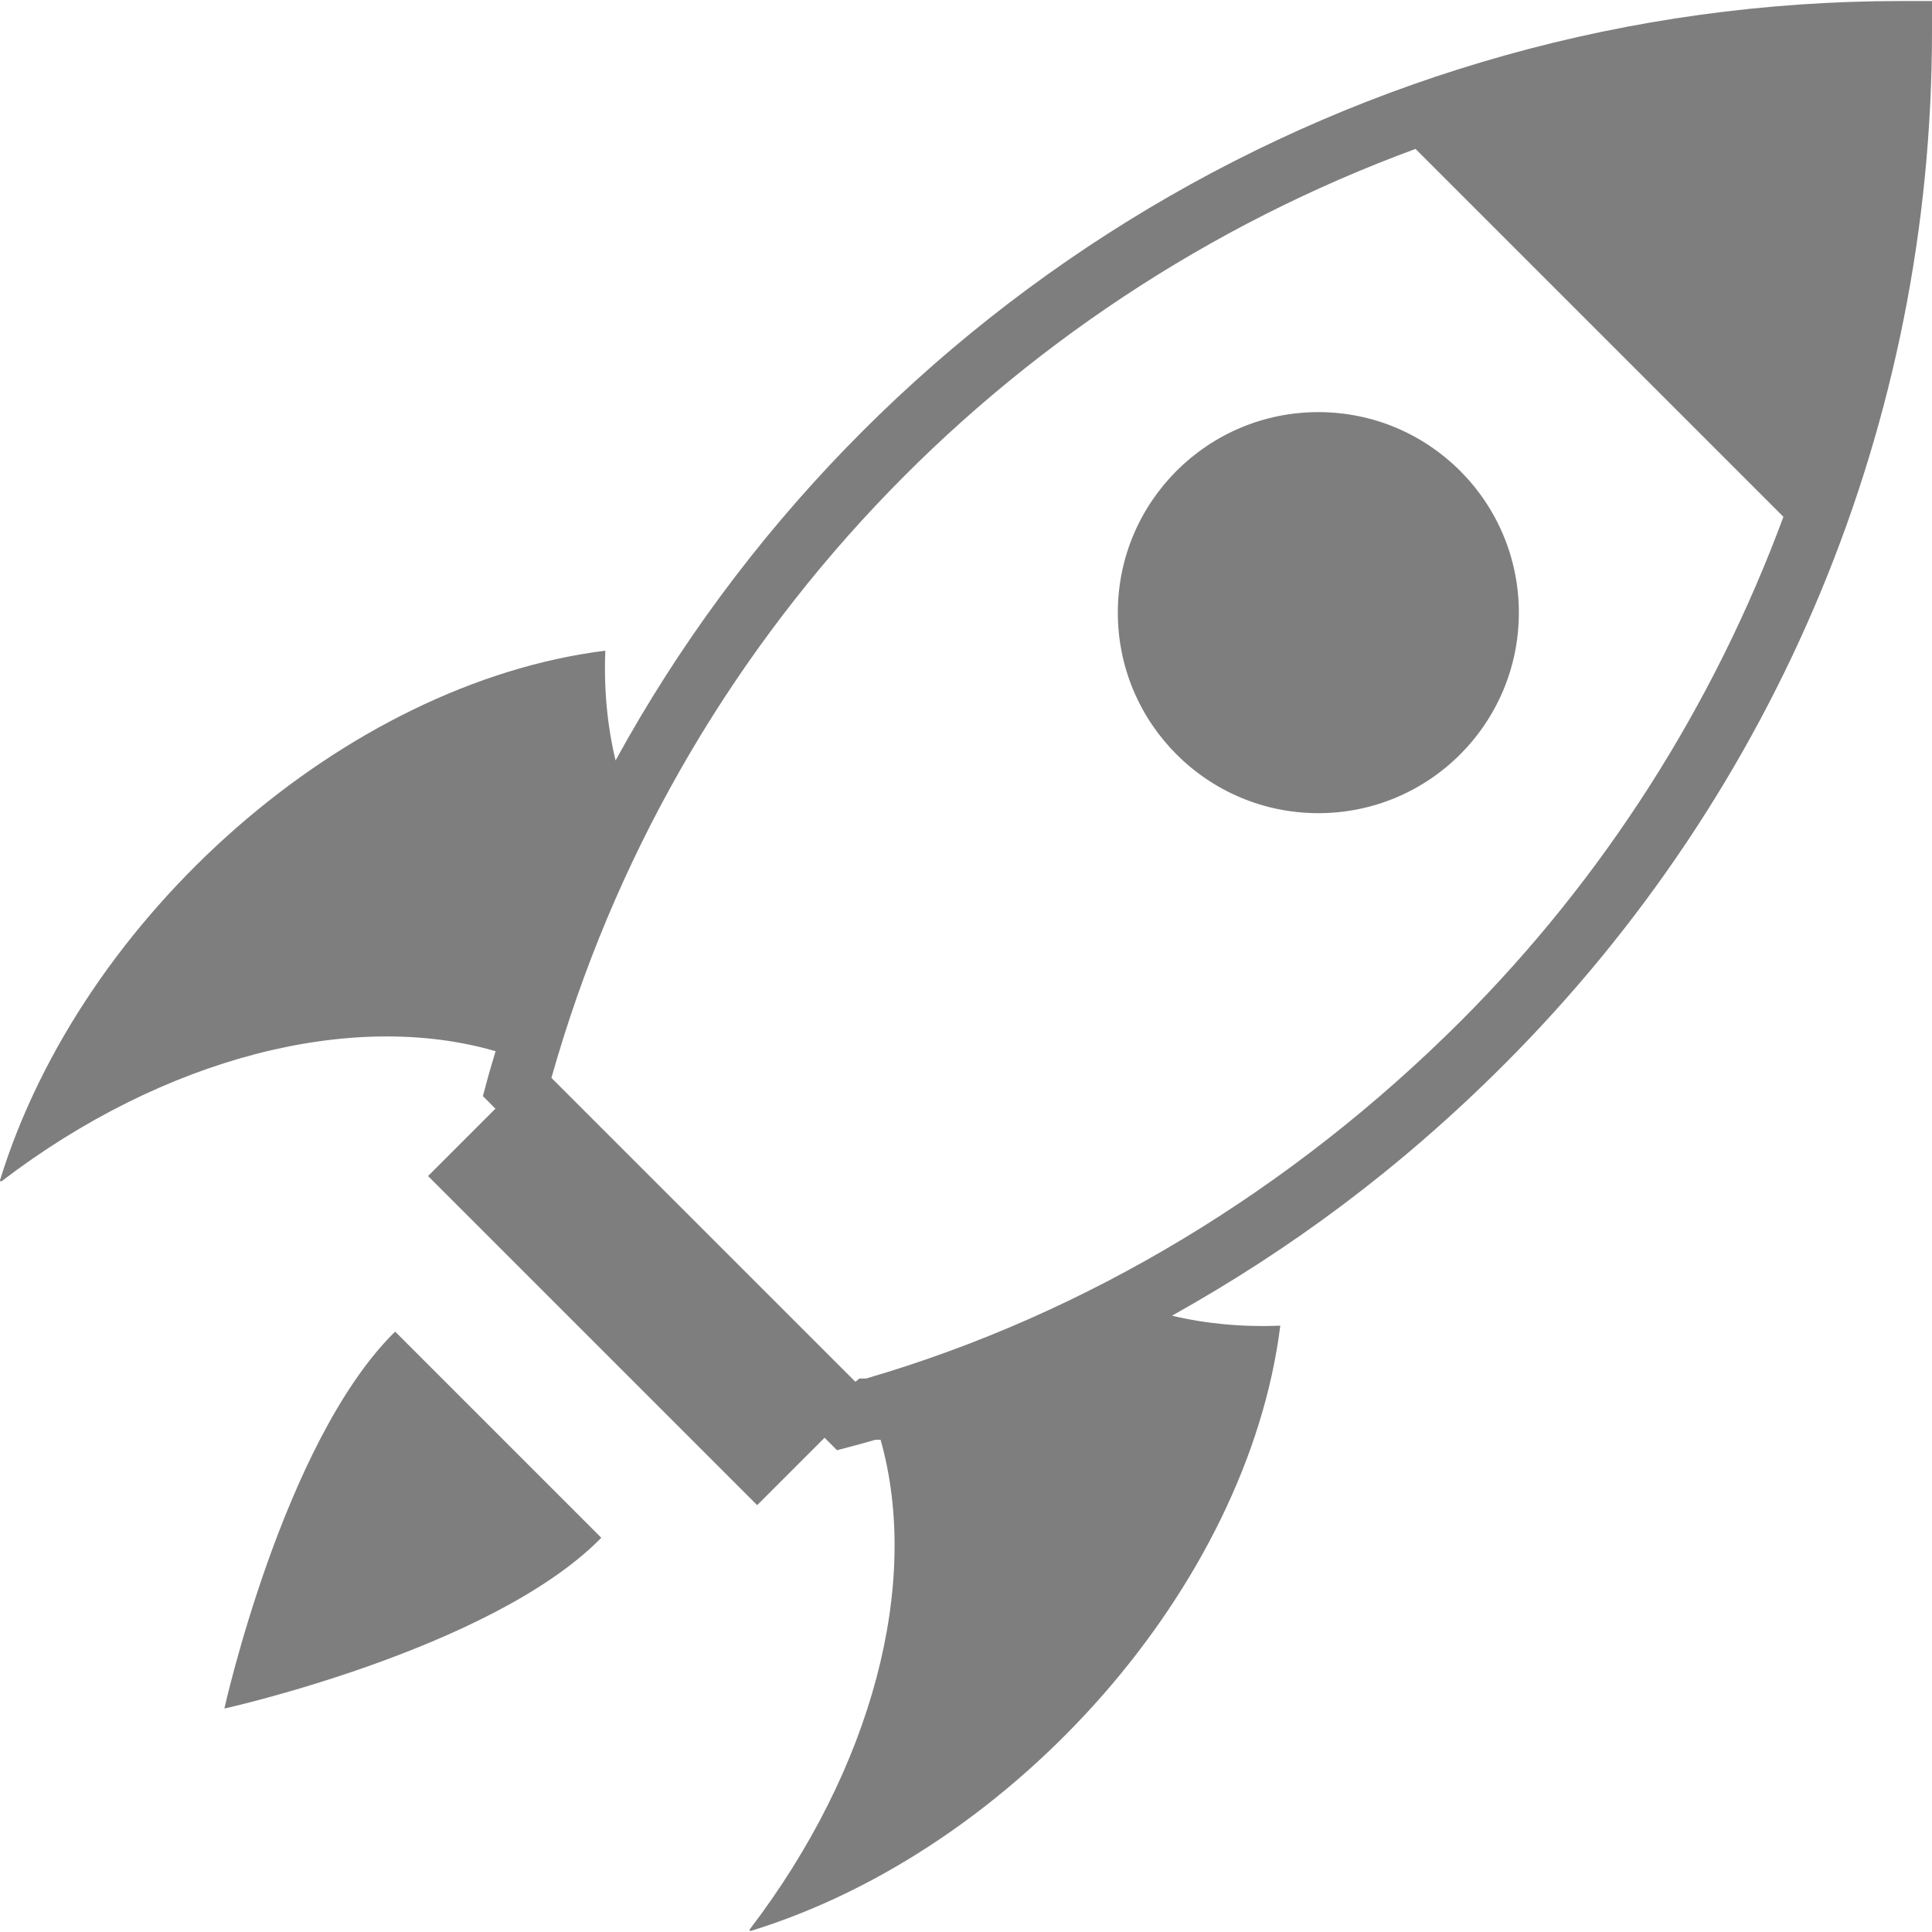
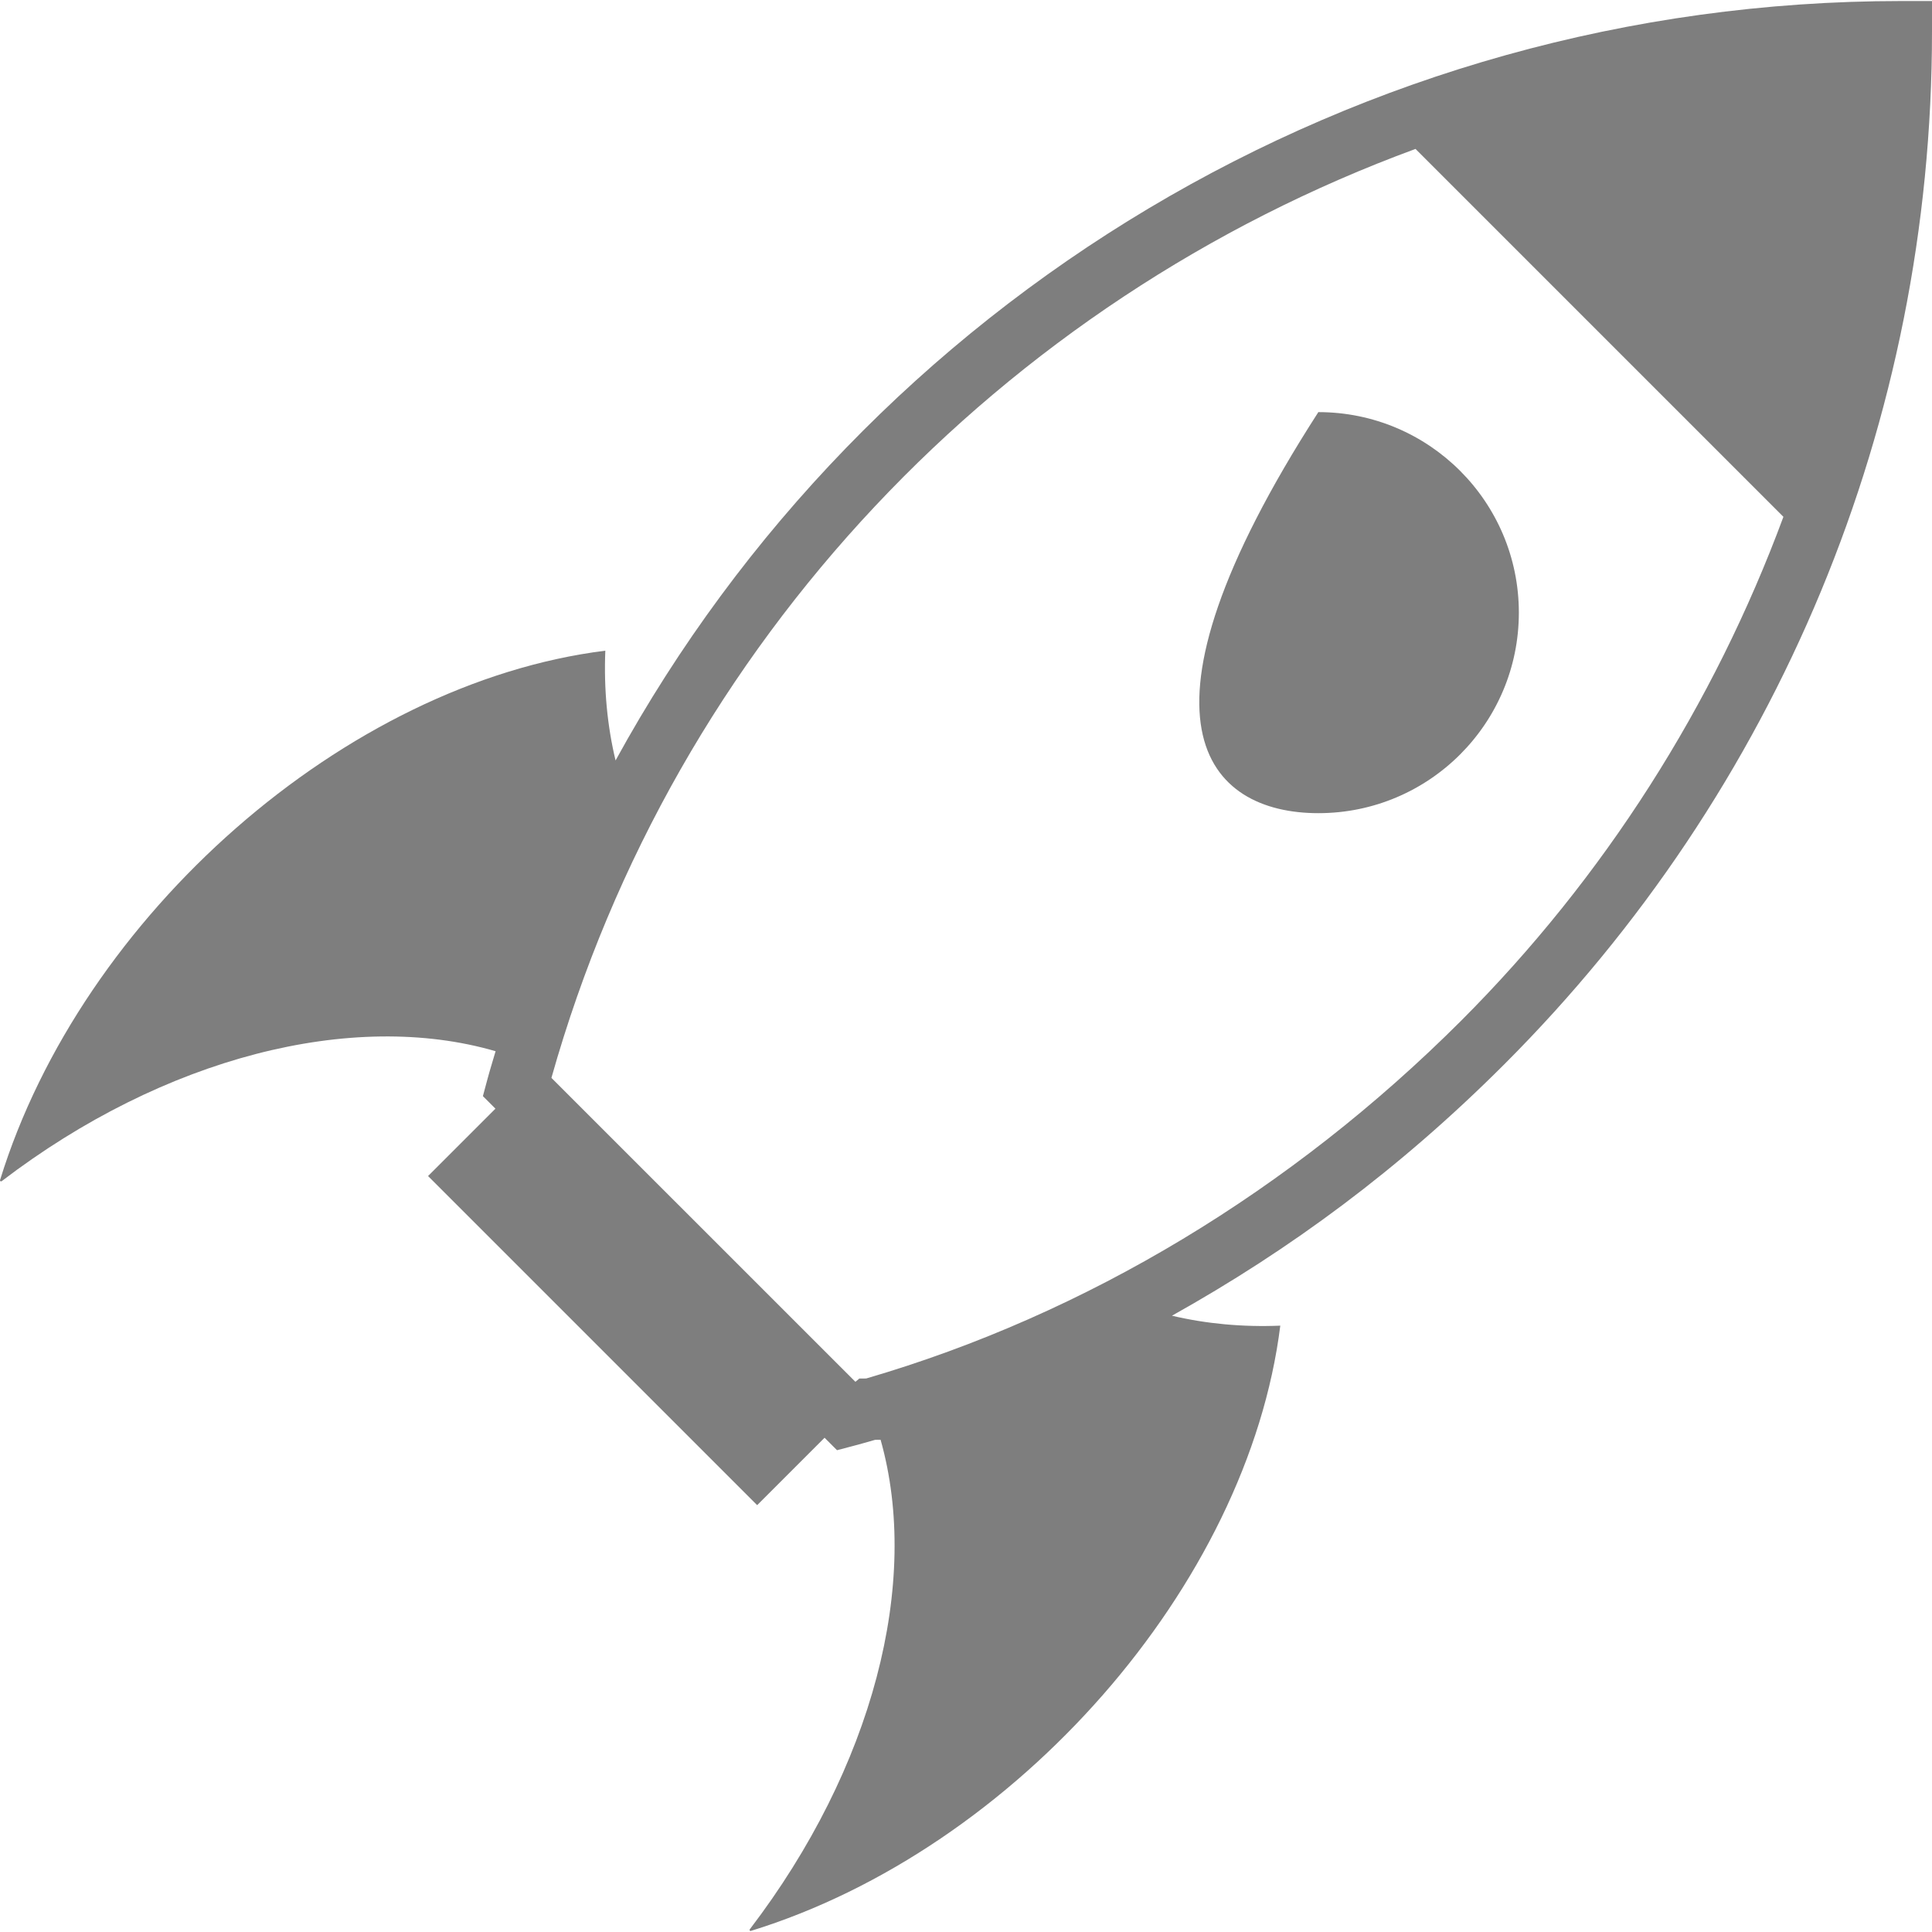
<svg xmlns="http://www.w3.org/2000/svg" width="96" height="96" viewBox="0 0 96 96" fill="none">
  <g clip-path="url(#clip0_178_21)">
    <path d="M94.475 0.051C67.421 0.051 43.089 14.955 30.587 37.787C30.175 36.068 30.001 34.238 30.078 32.332C17.182 33.94 4.06 45.471 0.002 58.639C-0.012 58.686 0.044 58.722 0.083 58.692C8.163 52.518 17.516 50.165 24.626 52.234C24.492 52.695 24.348 53.151 24.223 53.616L23.995 54.466L24.618 55.089L21.27 58.437C21.714 58.881 37.623 74.79 37.623 74.79L40.972 71.441L41.591 72.06C42.353 71.855 42.418 71.852 43.486 71.544L43.756 71.541C45.758 78.62 43.39 87.835 37.257 95.866C37.227 95.905 37.262 95.961 37.309 95.946C50.482 91.887 62.01 78.763 63.617 65.871C61.739 65.948 59.934 65.778 58.234 65.377C64.104 62.094 69.519 58.112 74.749 52.883C88.358 39.273 96 20.952 96 1.576V0.051H94.475ZM72.594 50.728C64.189 59.127 53.996 65.302 43.041 68.496L42.699 68.499L42.519 68.65C42.513 68.651 42.505 68.652 42.498 68.655L27.4 53.559C33.53 31.829 49.83 14.937 70.336 7.4L88.617 25.681C85.153 35.037 79.715 43.606 72.594 50.728Z" fill="#7E7E7E" />
-     <path d="M65.508 40.406C71.01 40.406 75.471 35.945 75.471 30.442C75.471 24.939 71.01 20.478 65.508 20.478C60.005 20.478 55.544 24.939 55.544 30.442C55.544 35.945 60.005 40.406 65.508 40.406Z" fill="#7E7E7E" />
-     <path d="M19.553 66.247C14.072 71.729 11.149 84.897 11.149 84.897C11.149 84.897 24.317 81.974 29.799 76.493C29.826 76.466 29.85 76.438 29.877 76.41L19.636 66.169C19.608 66.196 19.581 66.22 19.553 66.247Z" fill="#7E7E7E" />
+     <path d="M65.508 40.406C71.01 40.406 75.471 35.945 75.471 30.442C75.471 24.939 71.01 20.478 65.508 20.478C55.544 35.945 60.005 40.406 65.508 40.406Z" fill="#7E7E7E" />
  </g>
  <defs>
    <clipPath id="clip0_178_21">
      <rect width="96" height="96" fill="white" />
    </clipPath>
  </defs>
</svg>